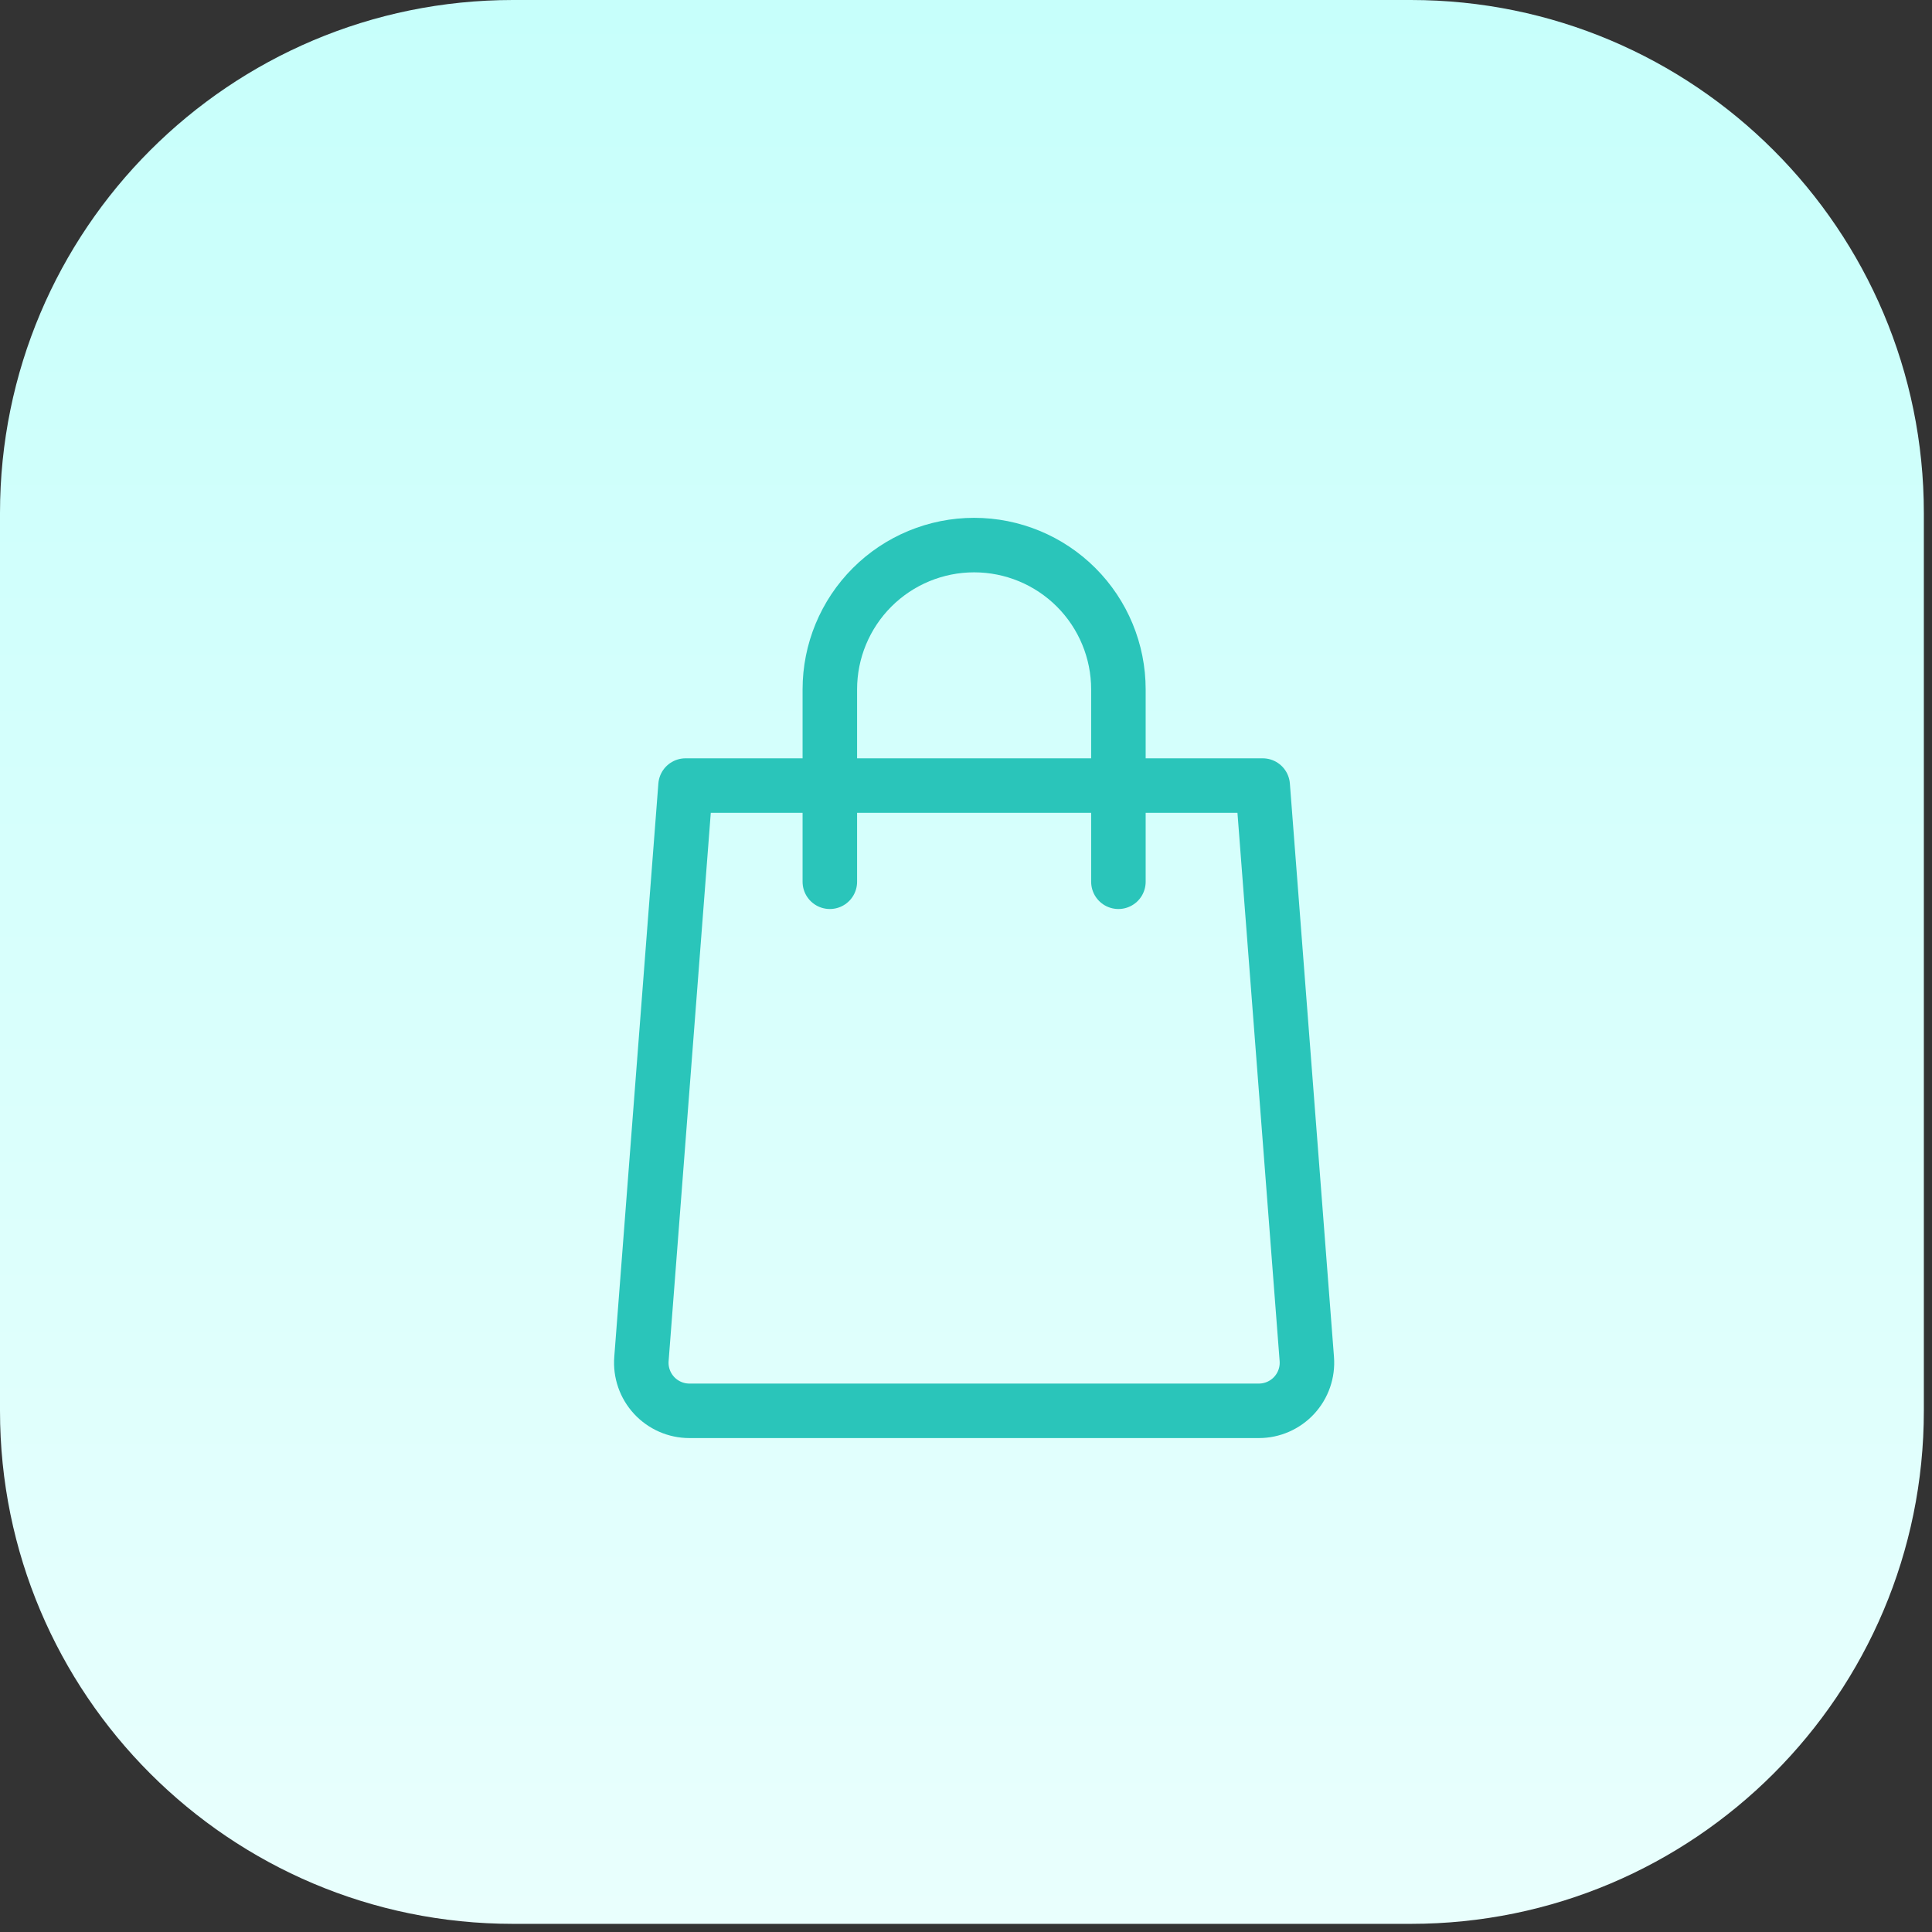
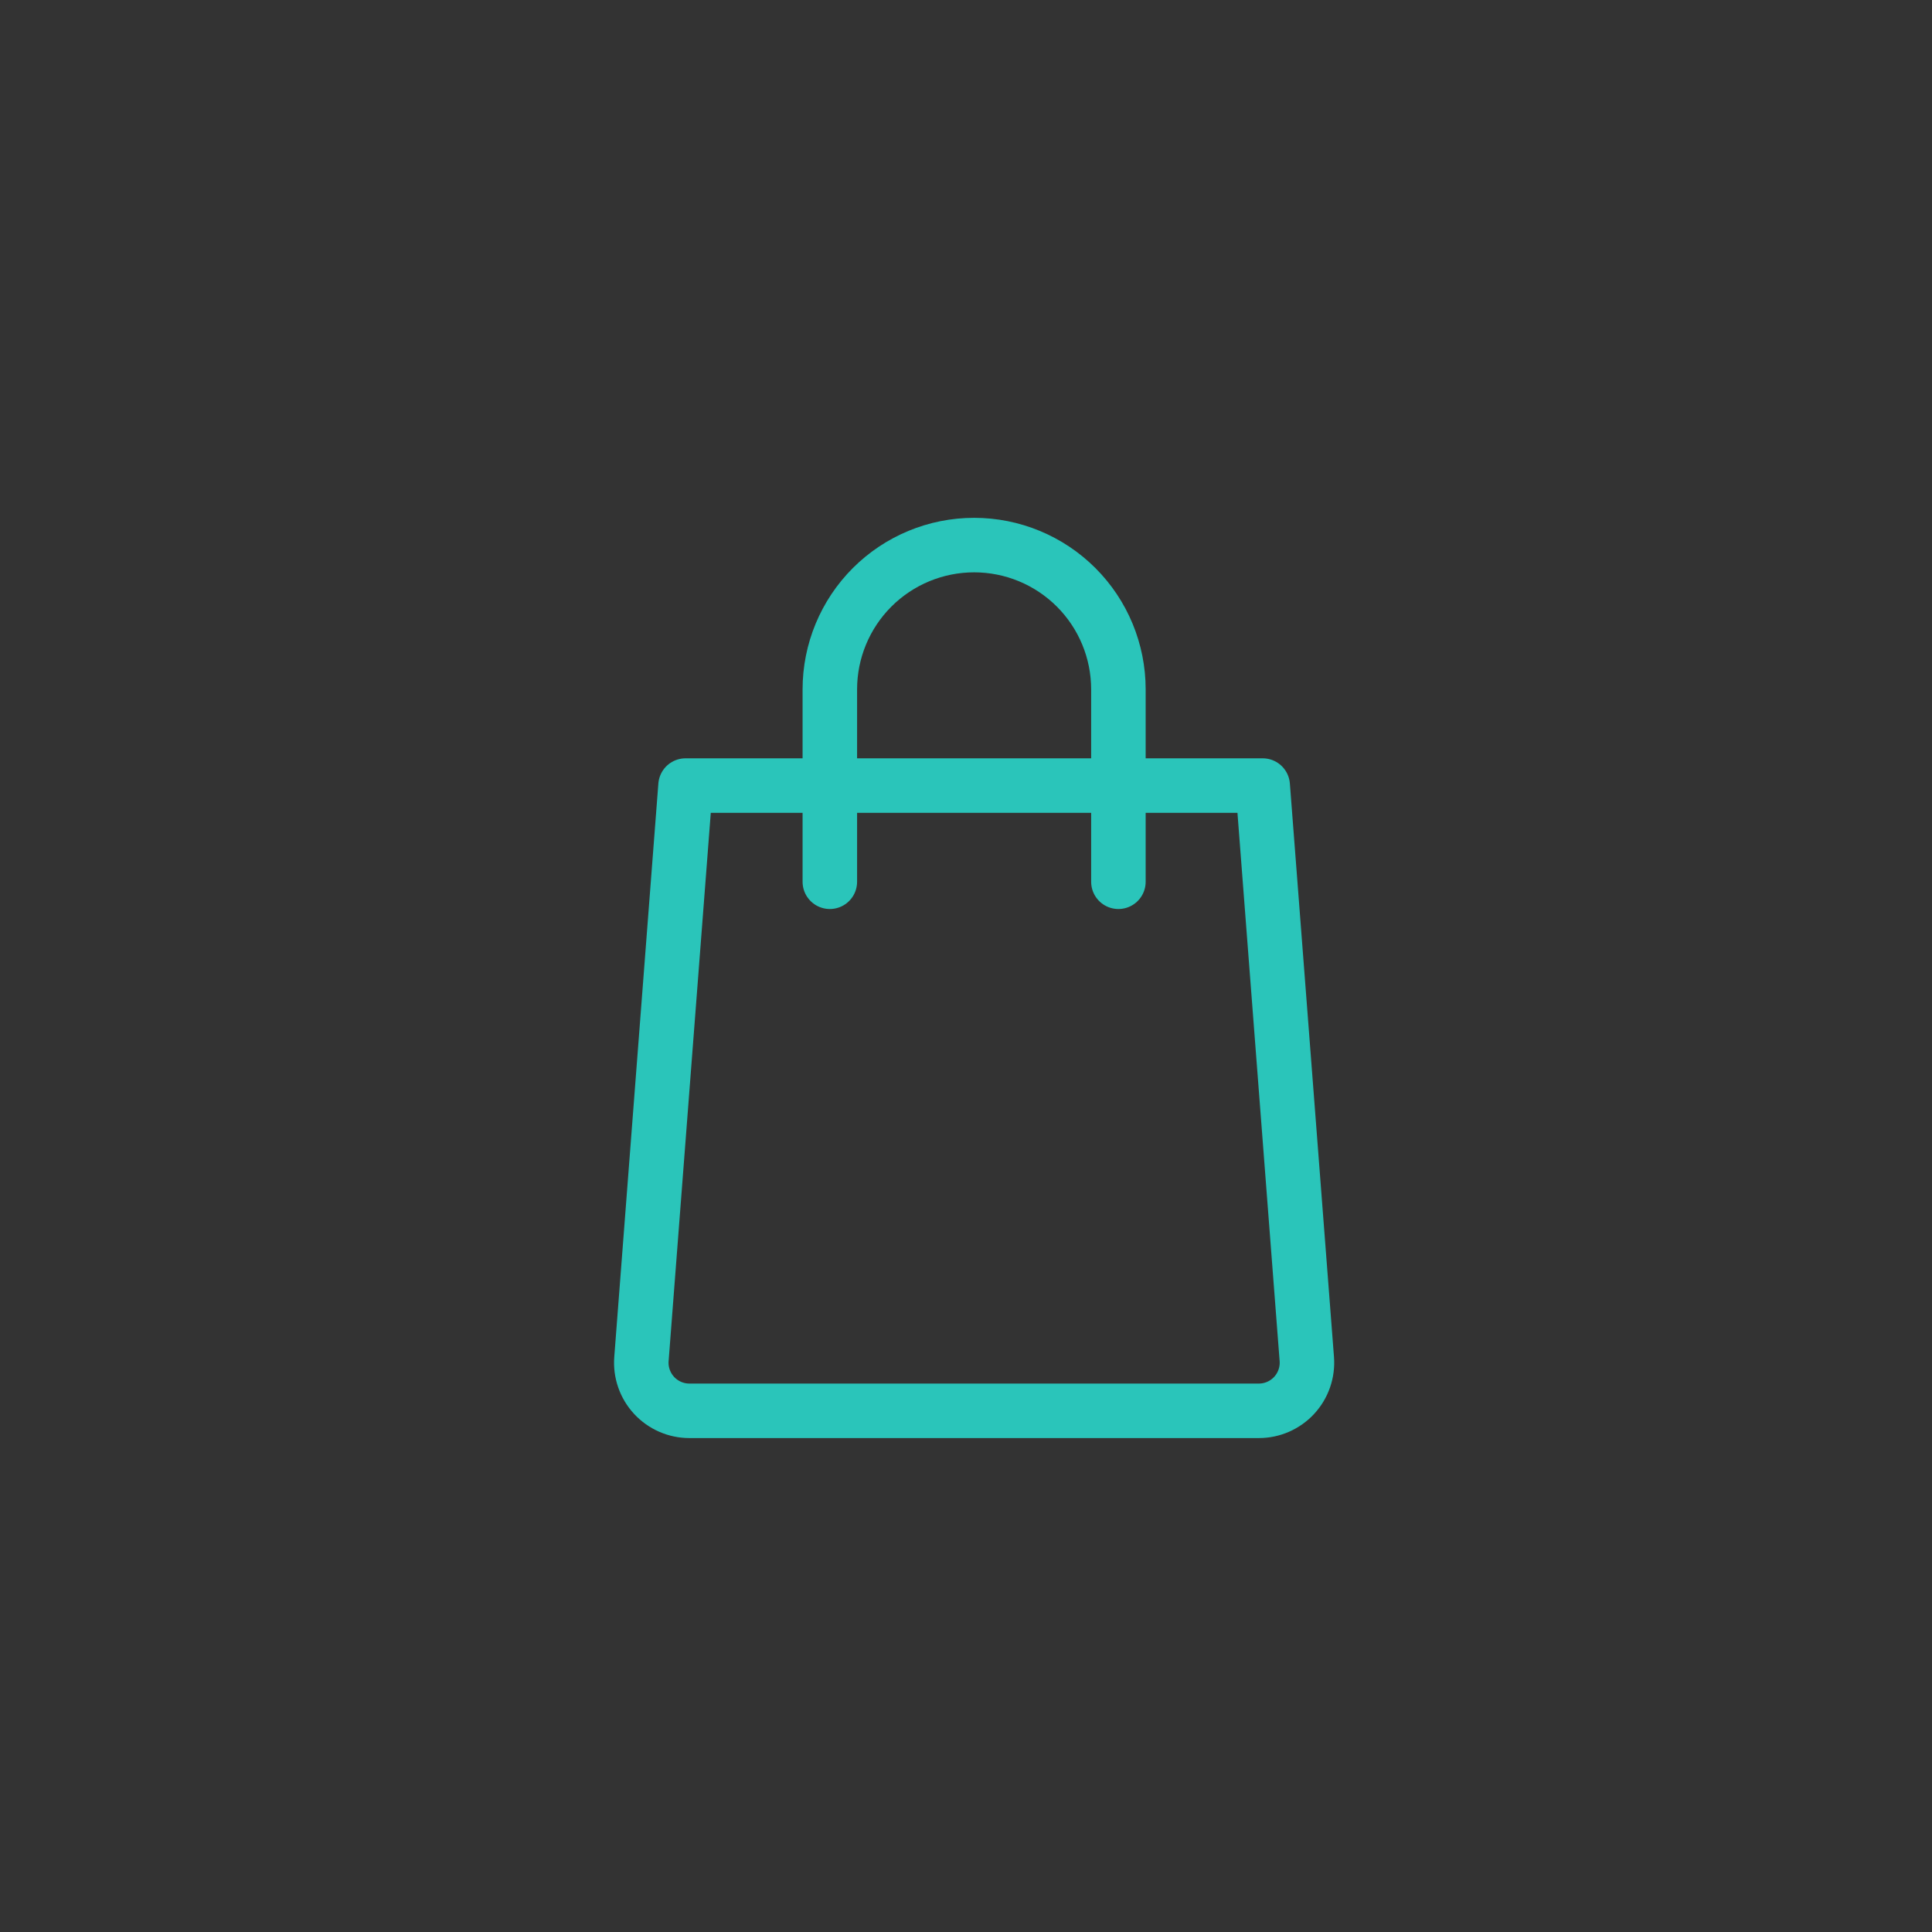
<svg xmlns="http://www.w3.org/2000/svg" width="202" height="202" viewBox="0 0 202 202" fill="none">
  <rect x="0" y="0" width="202" height="202" fill="#333333" stroke="none" />
-   <path d="M0 53.639C0 24.015 24.015 0 53.639 0H147.508C177.132 0 201.148 24.015 201.148 53.639V147.508C201.148 177.132 177.132 201.148 147.508 201.148H53.639C24.015 201.148 0 177.132 0 147.508V53.639Z" fill="url(#paint0_linear_8586_741)" />
  <path d="M86.763 92.192V72.077C86.763 68.076 88.353 64.239 91.182 61.41C94.011 58.581 97.848 56.991 101.849 56.991C105.85 56.991 109.687 58.581 112.517 61.41C115.346 64.239 116.935 68.076 116.935 72.077V92.192M132.021 82.135L136.633 142.092C136.686 142.783 136.596 143.477 136.368 144.132C136.14 144.786 135.78 145.386 135.309 145.895C134.838 146.404 134.267 146.809 133.632 147.087C132.997 147.364 132.312 147.508 131.619 147.508H72.079C71.386 147.508 70.701 147.364 70.066 147.087C69.431 146.809 68.86 146.404 68.389 145.895C67.918 145.386 67.558 144.786 67.33 144.132C67.102 143.477 67.012 142.783 67.066 142.092L71.677 82.135H132.021Z" stroke="#2AC5BA" stroke-width="5.699" stroke-linecap="round" stroke-linejoin="round" />
  <defs>
    <linearGradient id="paint0_linear_8586_741" x1="100.574" y1="201.148" x2="100.574" y2="0" gradientUnits="userSpaceOnUse">
      <stop stop-color="#E9FFFD" />
      <stop offset="0.997" stop-color="#C7FFFB" />
    </linearGradient>
  </defs>
</svg>